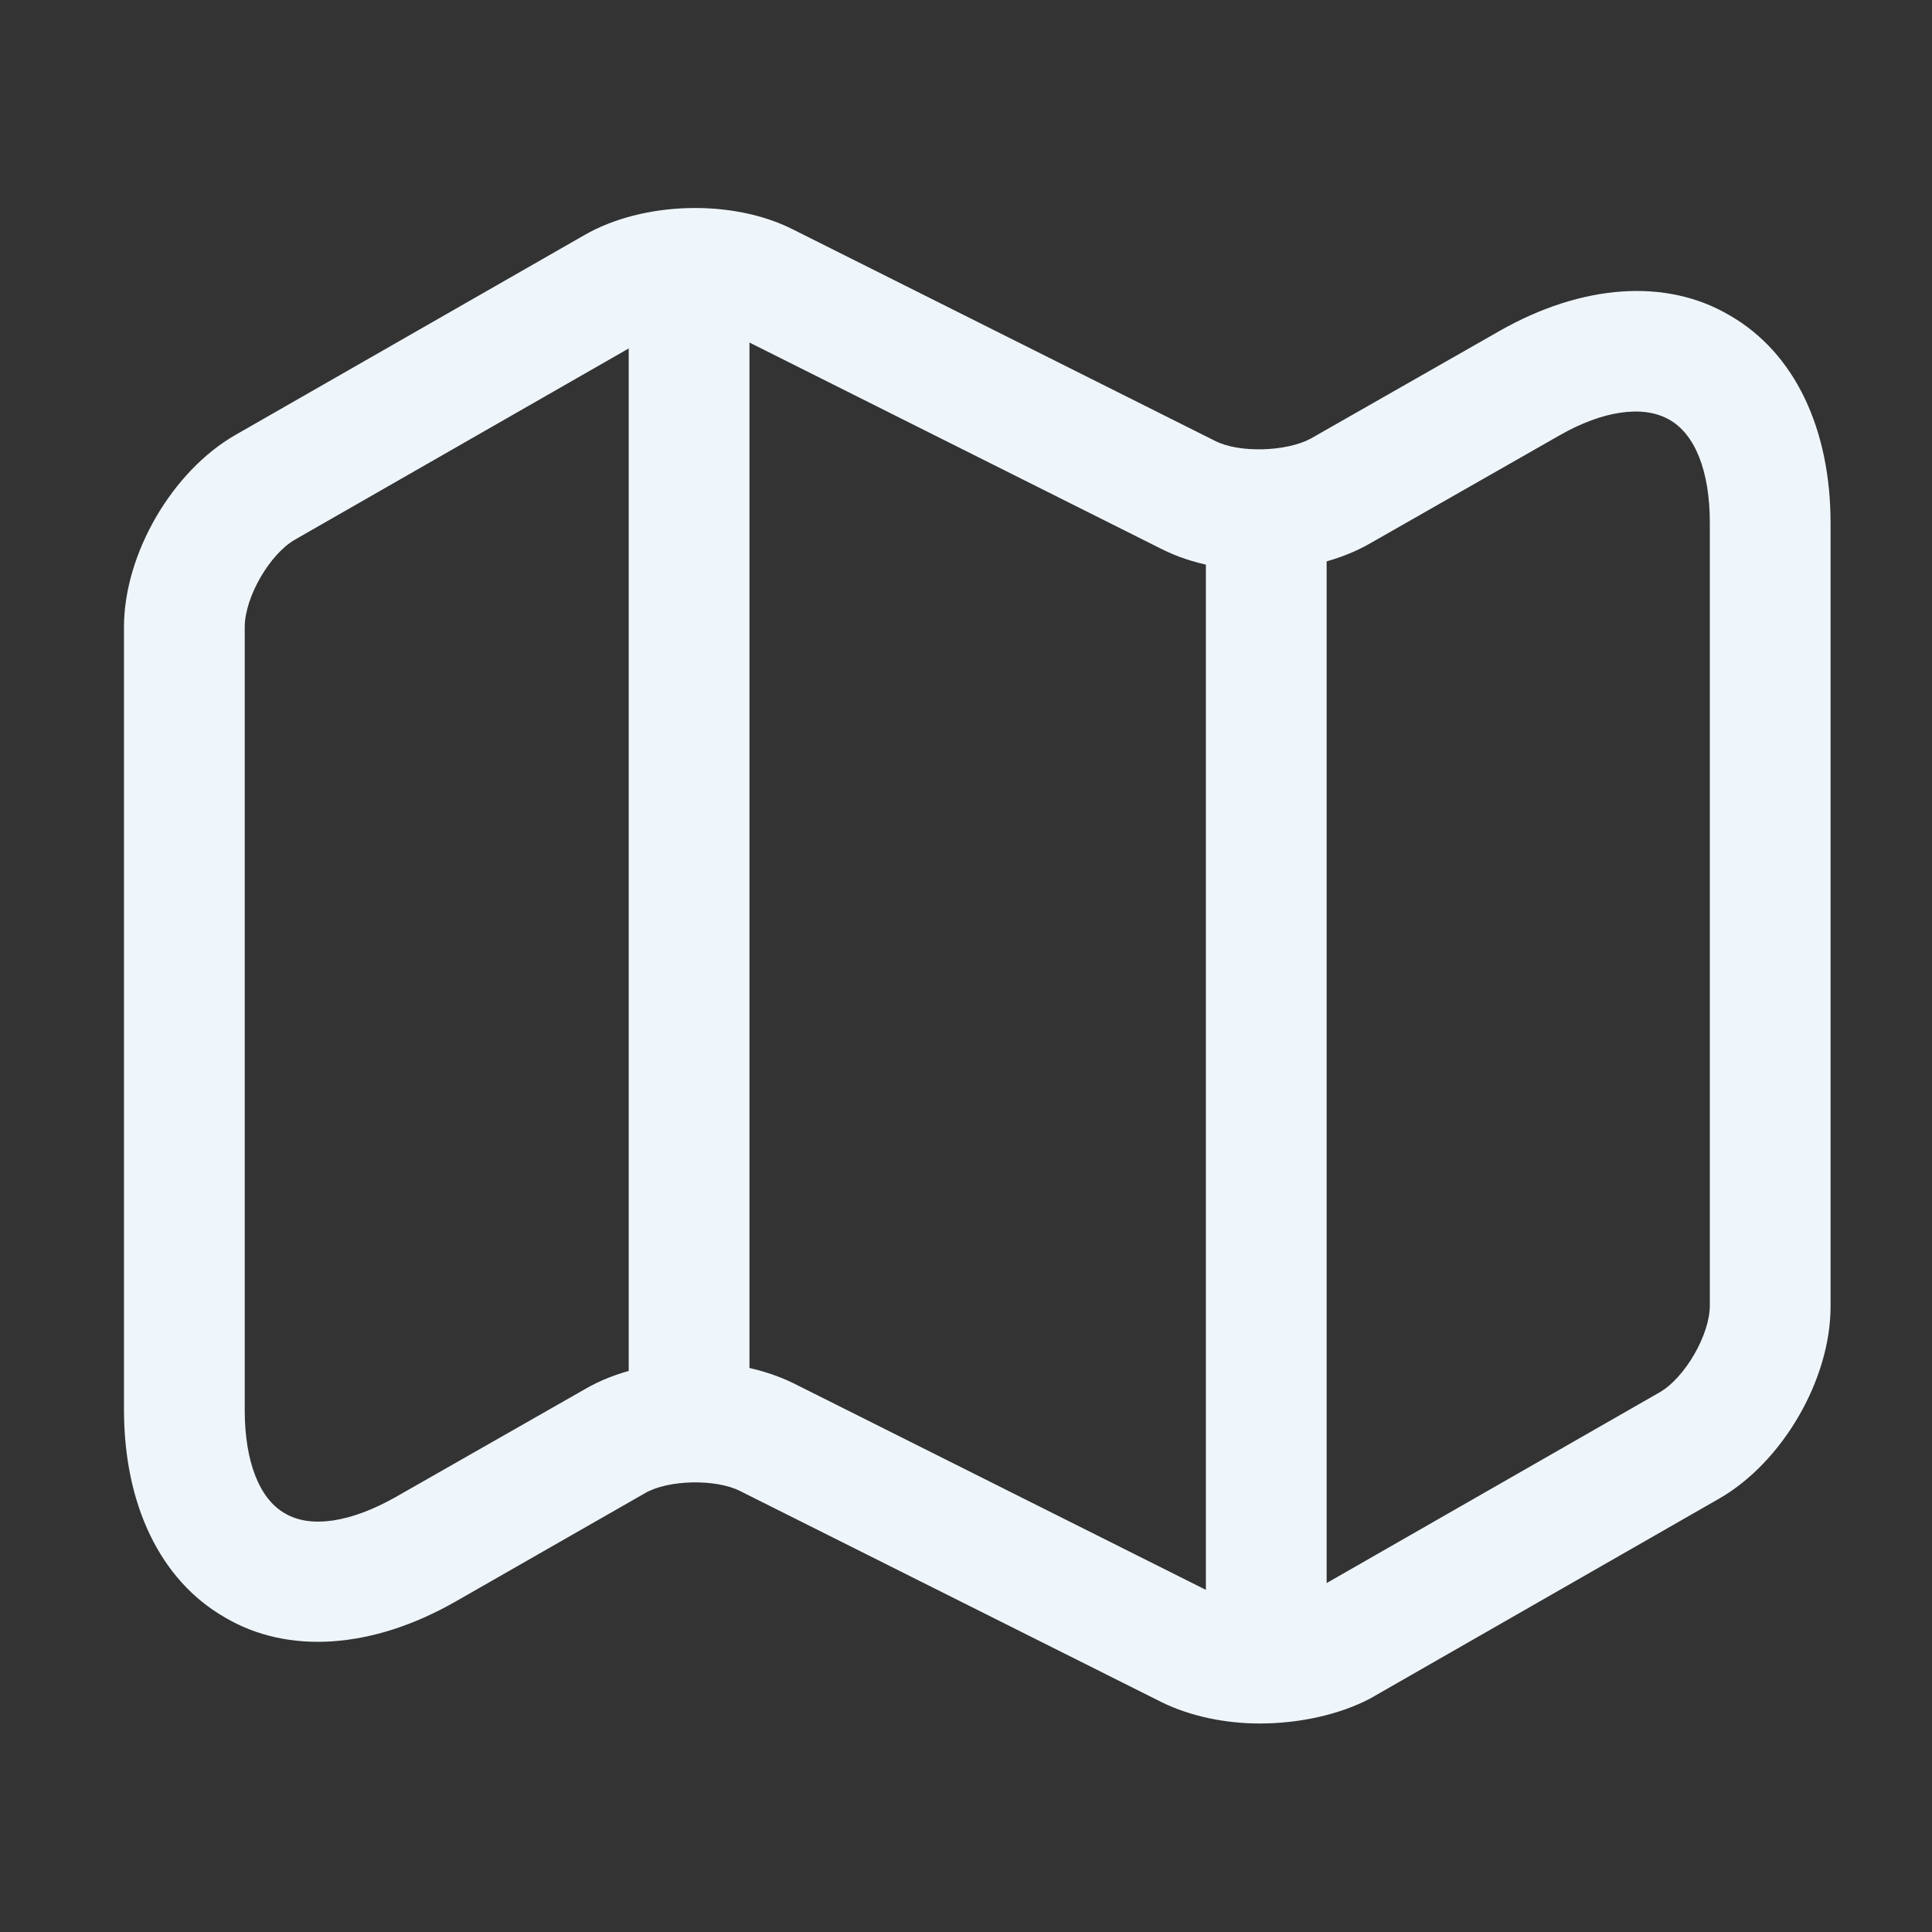
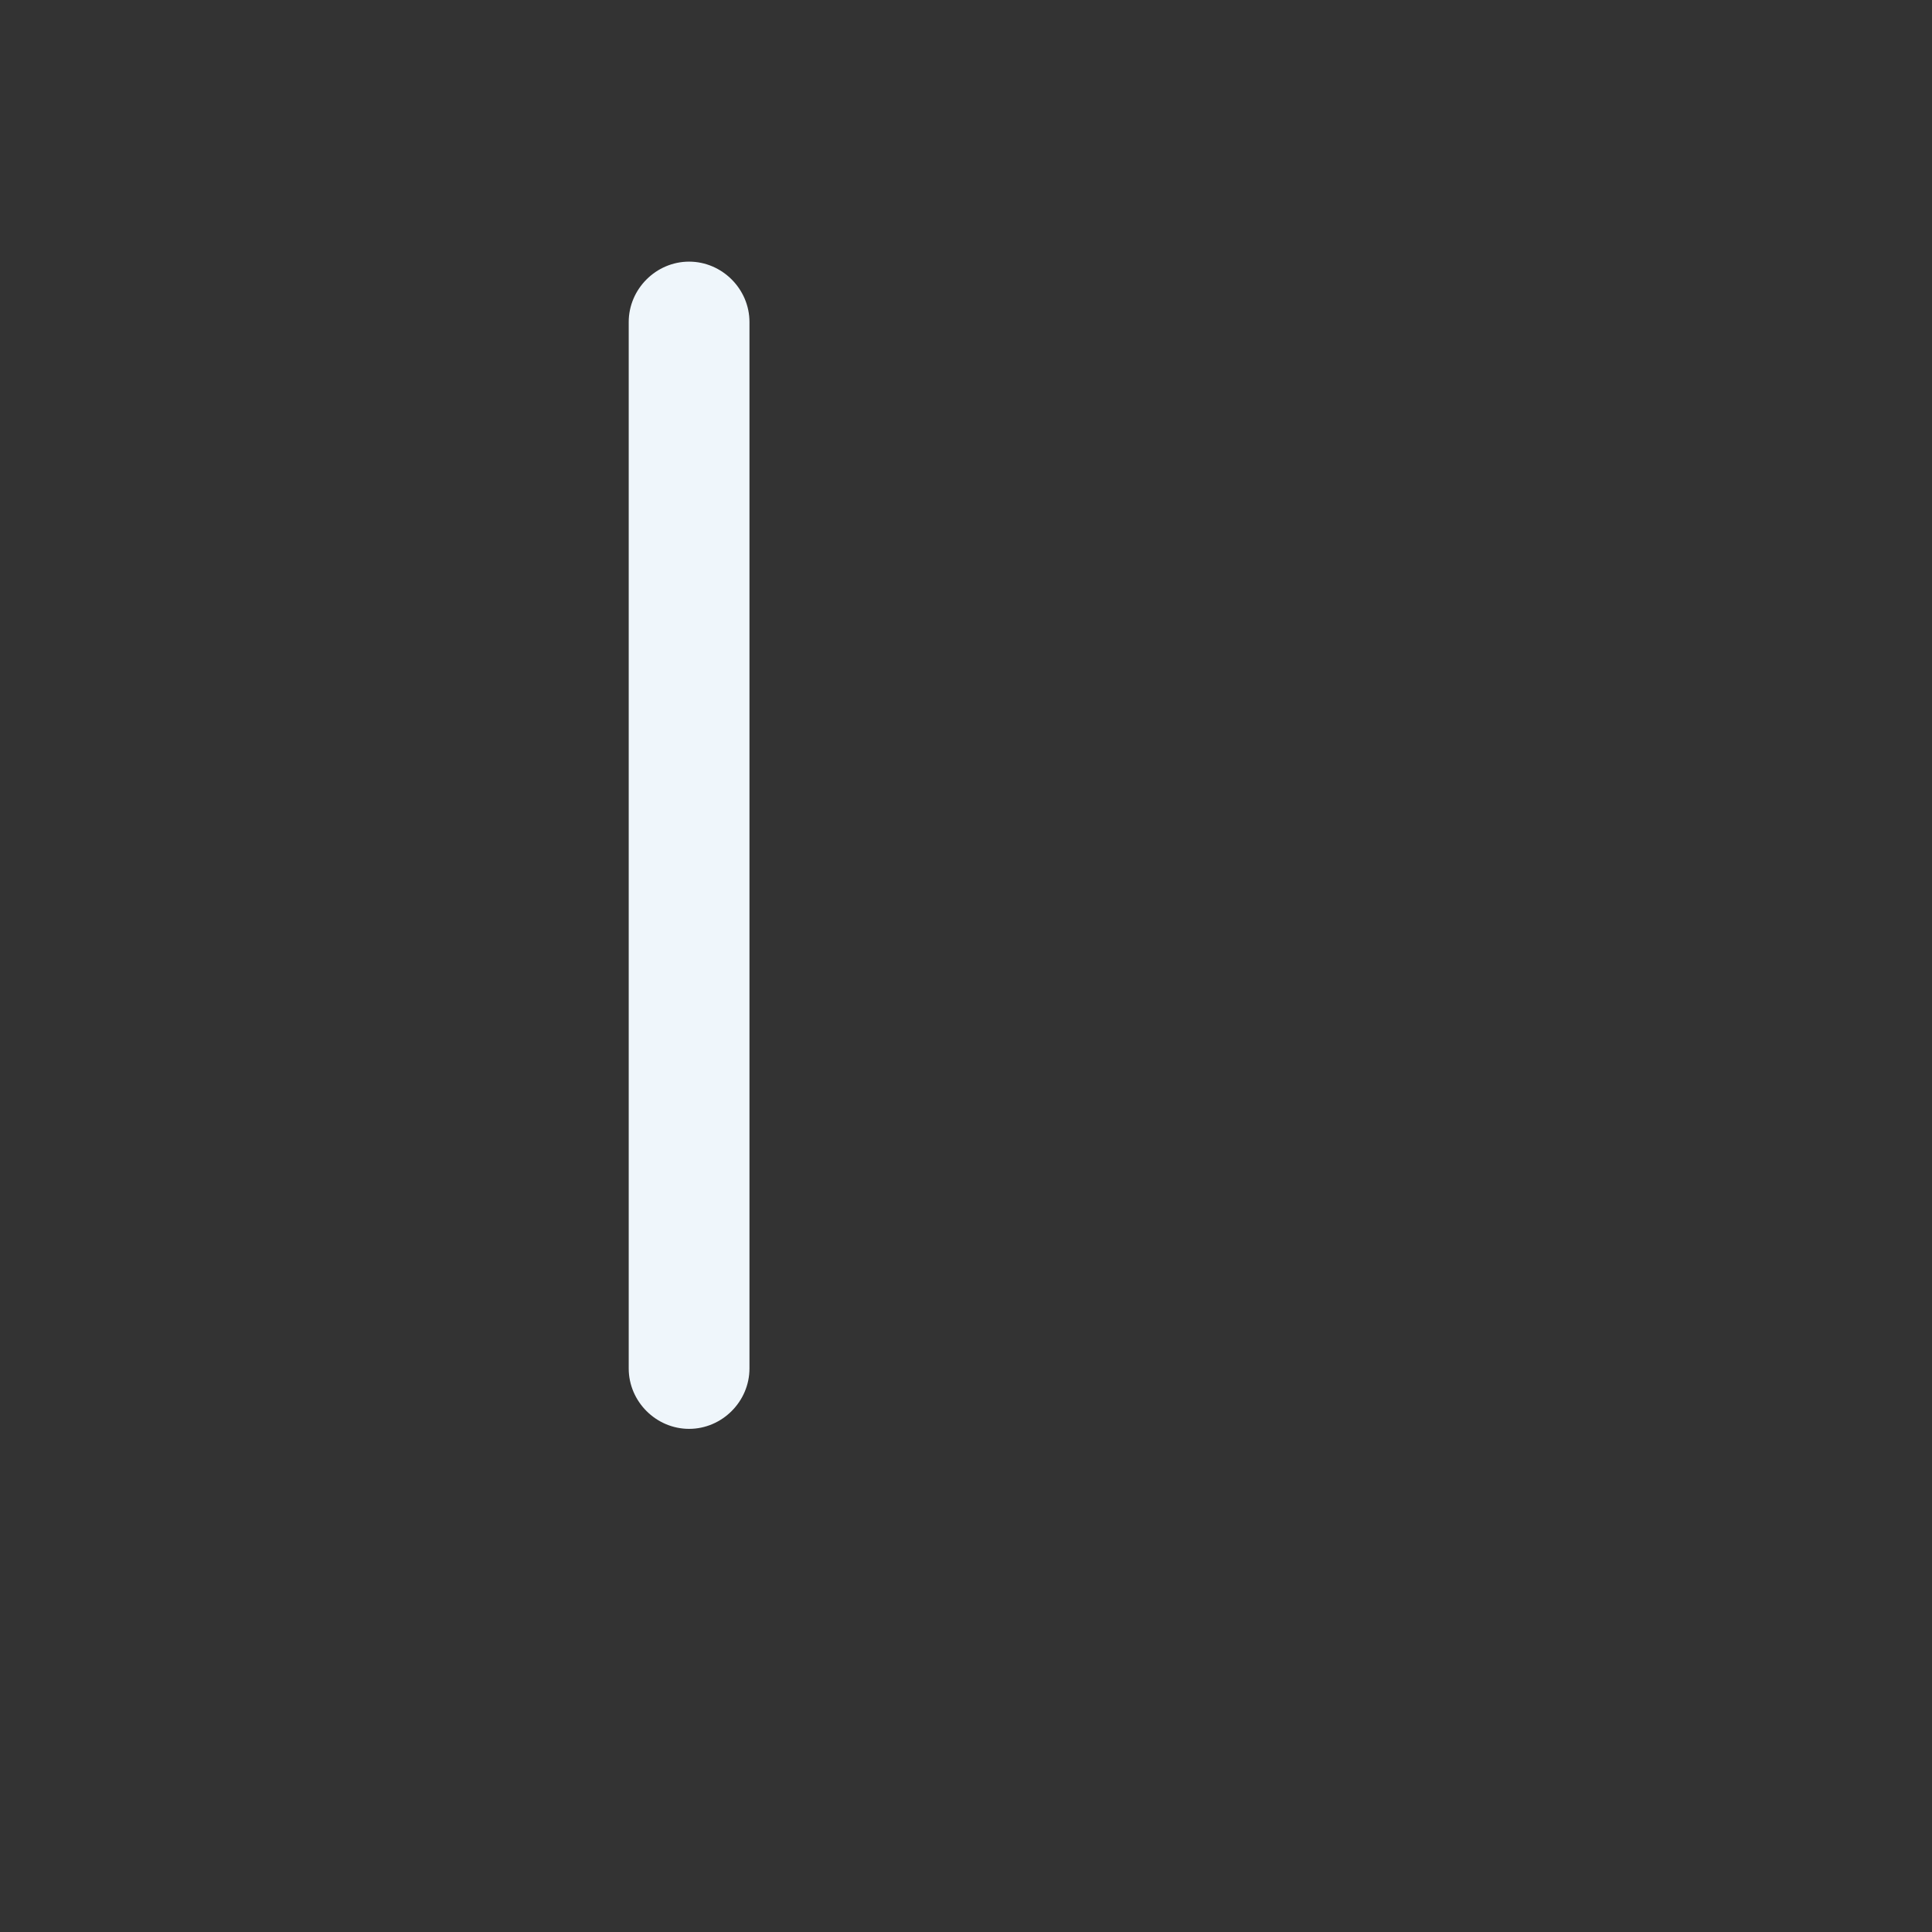
<svg xmlns="http://www.w3.org/2000/svg" width="64" height="64" viewBox="0 0 64 64" fill="none">
  <rect x="0" y="0" width="64" height="64" fill="#333333" stroke="none" />
-   <path d="M41.733 57.093C40.587 57.093 39.44 56.853 38.507 56.4L24.507 49.387C23.707 48.987 22.133 49.013 21.36 49.467L15.067 53.067C12.347 54.613 9.547 54.827 7.44 53.573C5.307 52.347 4.107 49.84 4.107 46.693V20.773C4.107 18.347 5.707 15.6 7.813 14.4L19.36 7.787C21.307 6.667 24.267 6.587 26.267 7.6L40.267 14.613C41.067 15.013 42.613 14.96 43.413 14.533L49.68 10.96C52.4 9.413 55.2 9.2 57.307 10.453C59.44 11.68 60.64 14.187 60.64 17.333V43.28C60.64 45.707 59.04 48.453 56.933 49.653L45.387 56.267C44.373 56.8 43.04 57.093 41.733 57.093ZM23.04 45.12C24.187 45.12 25.333 45.36 26.267 45.813L40.267 52.827C41.067 53.227 42.613 53.173 43.413 52.747L54.96 46.133C55.813 45.653 56.64 44.213 56.64 43.253V17.307C56.64 15.627 56.16 14.373 55.28 13.893C54.427 13.413 53.093 13.6 51.653 14.427L45.387 18C43.44 19.12 40.48 19.2 38.48 18.187L24.48 11.173C23.68 10.773 22.133 10.827 21.333 11.253L9.787 17.867C8.933 18.347 8.107 19.787 8.107 20.773V46.72C8.107 48.4 8.587 49.653 9.44 50.133C10.293 50.64 11.627 50.427 13.093 49.6L19.36 46.027C20.4 45.413 21.733 45.12 23.04 45.12Z" fill="#EFF6FB" />
  <path d="M22.827 47.333C21.733 47.333 20.827 46.427 20.827 45.333V10.667C20.827 9.573 21.733 8.667 22.827 8.667C23.92 8.667 24.827 9.573 24.827 10.667V45.333C24.827 46.427 23.92 47.333 22.827 47.333Z" fill="#EFF6FB" />
-   <path d="M41.947 55.333C40.853 55.333 39.947 54.427 39.947 53.333V17.653C39.947 16.56 40.853 15.653 41.947 15.653C43.04 15.653 43.947 16.56 43.947 17.653V53.333C43.947 54.427 43.04 55.333 41.947 55.333Z" fill="#EFF6FB" />
</svg>